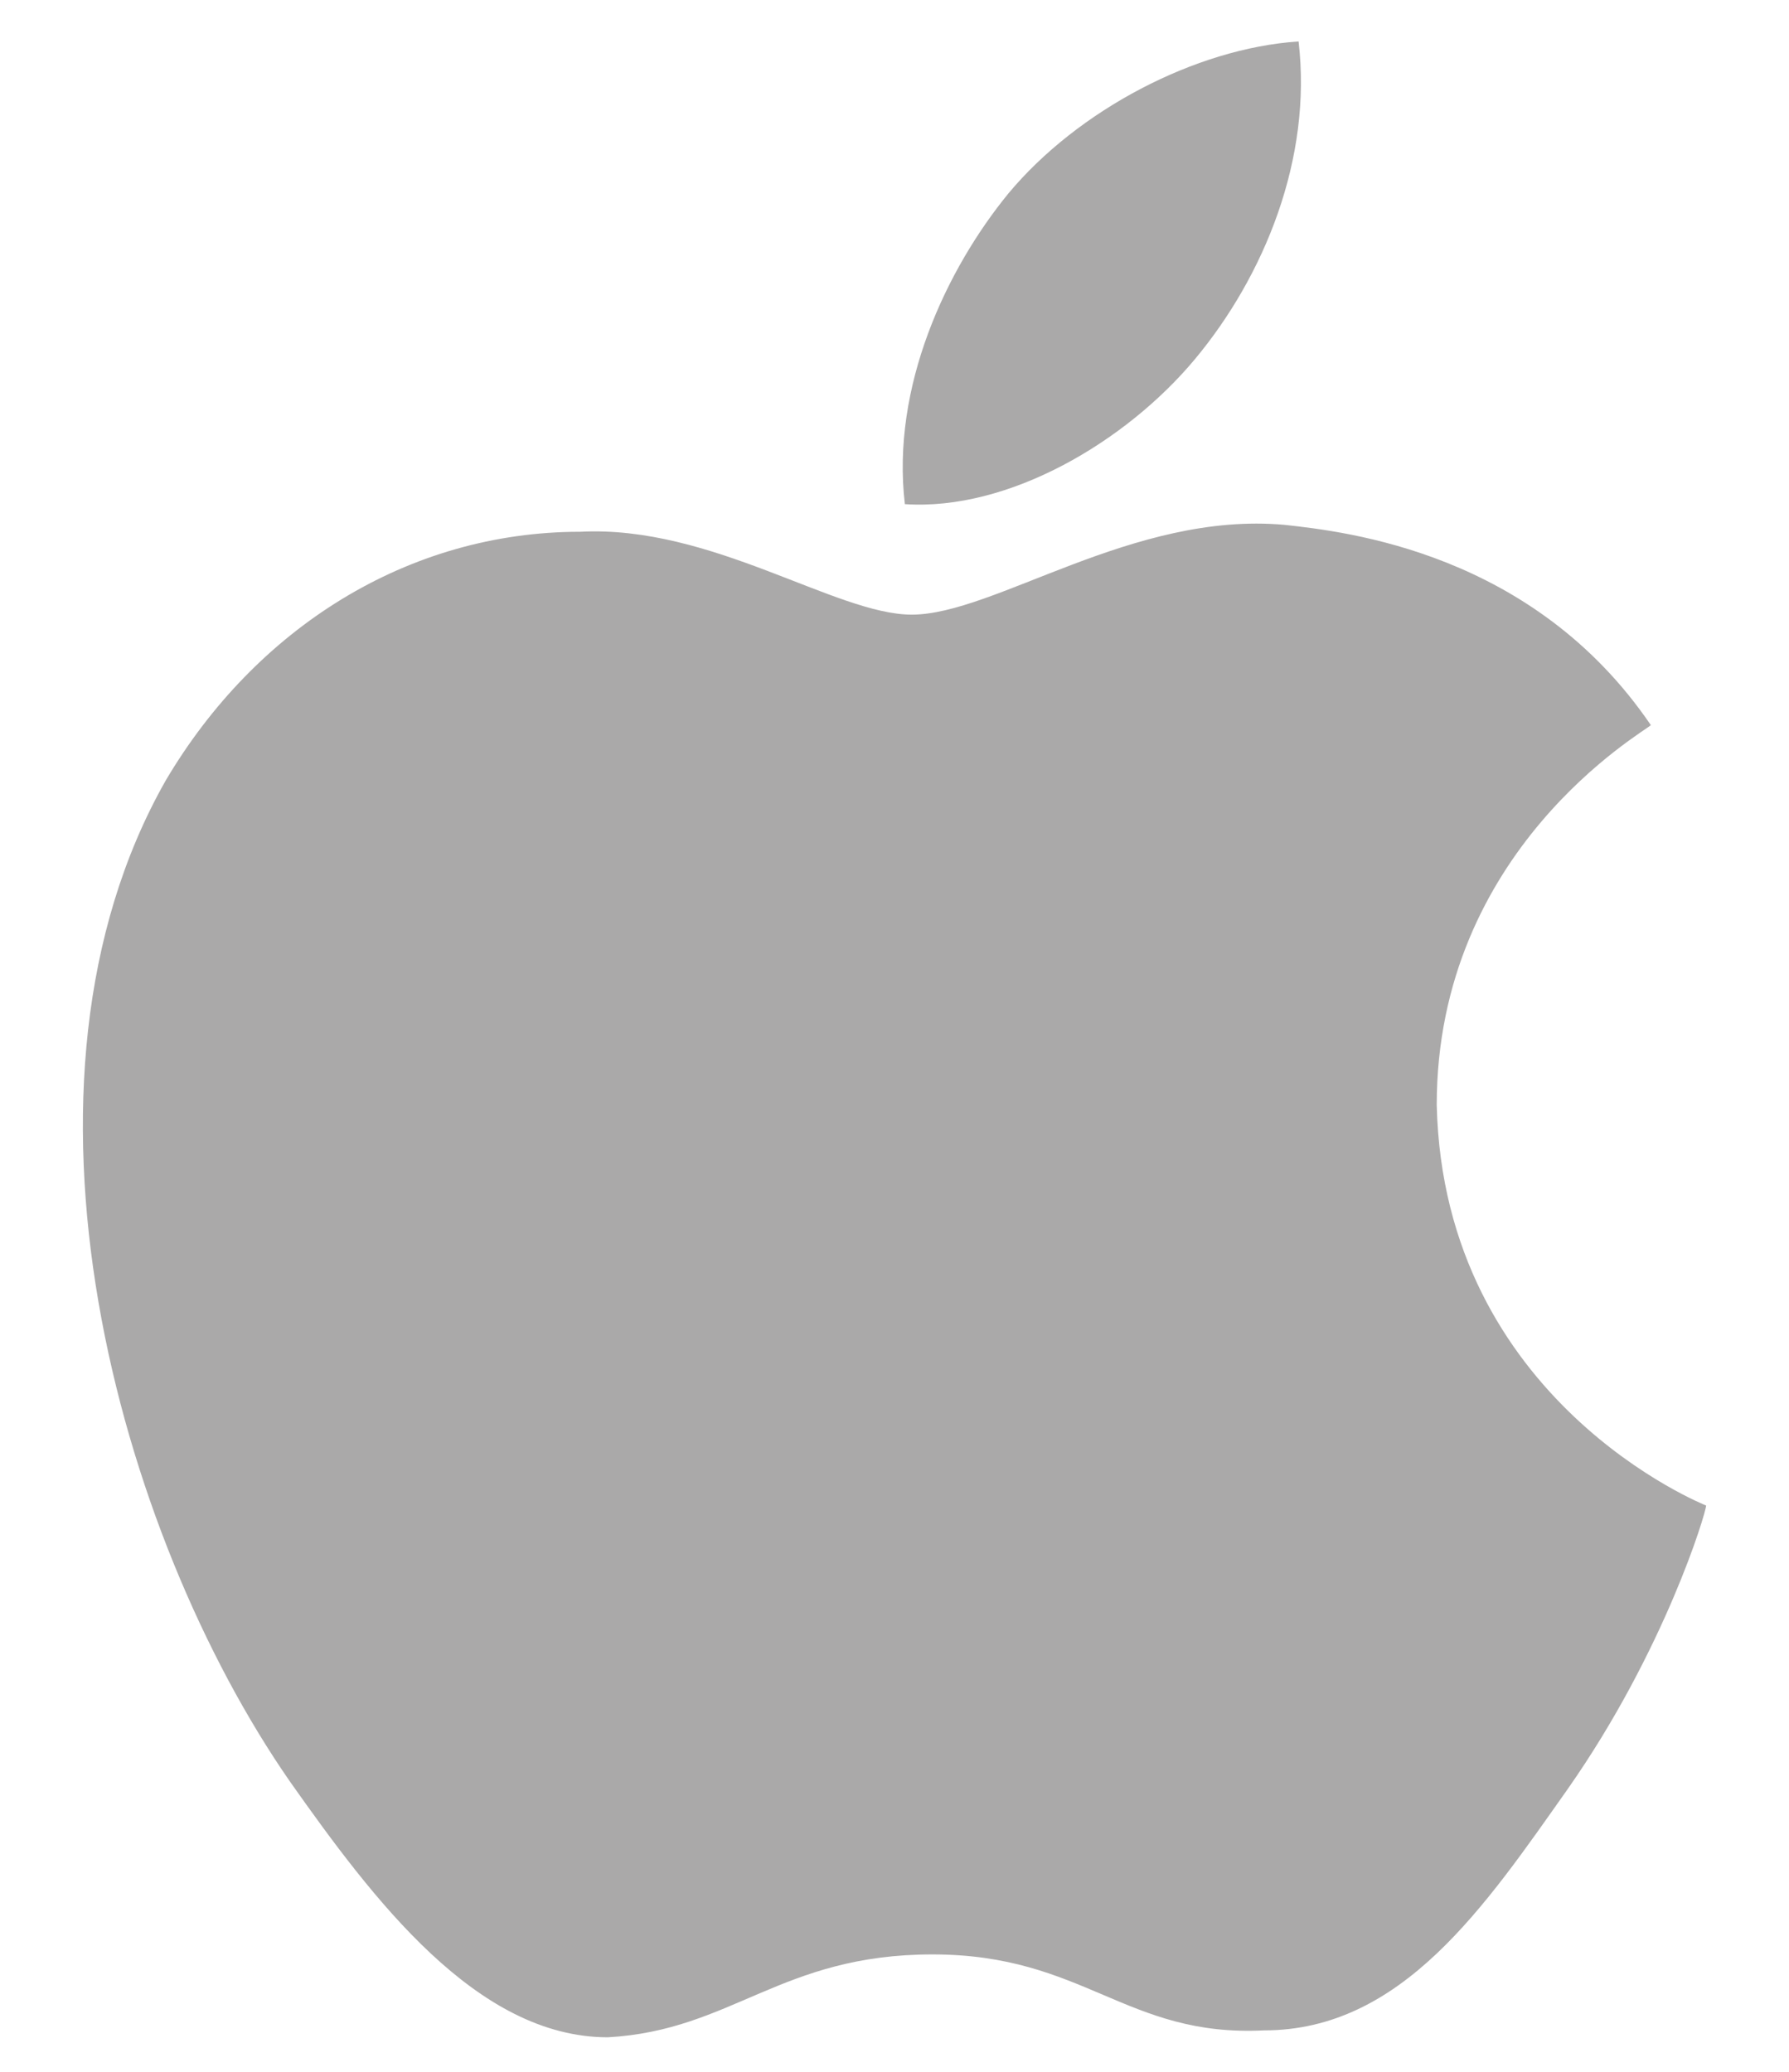
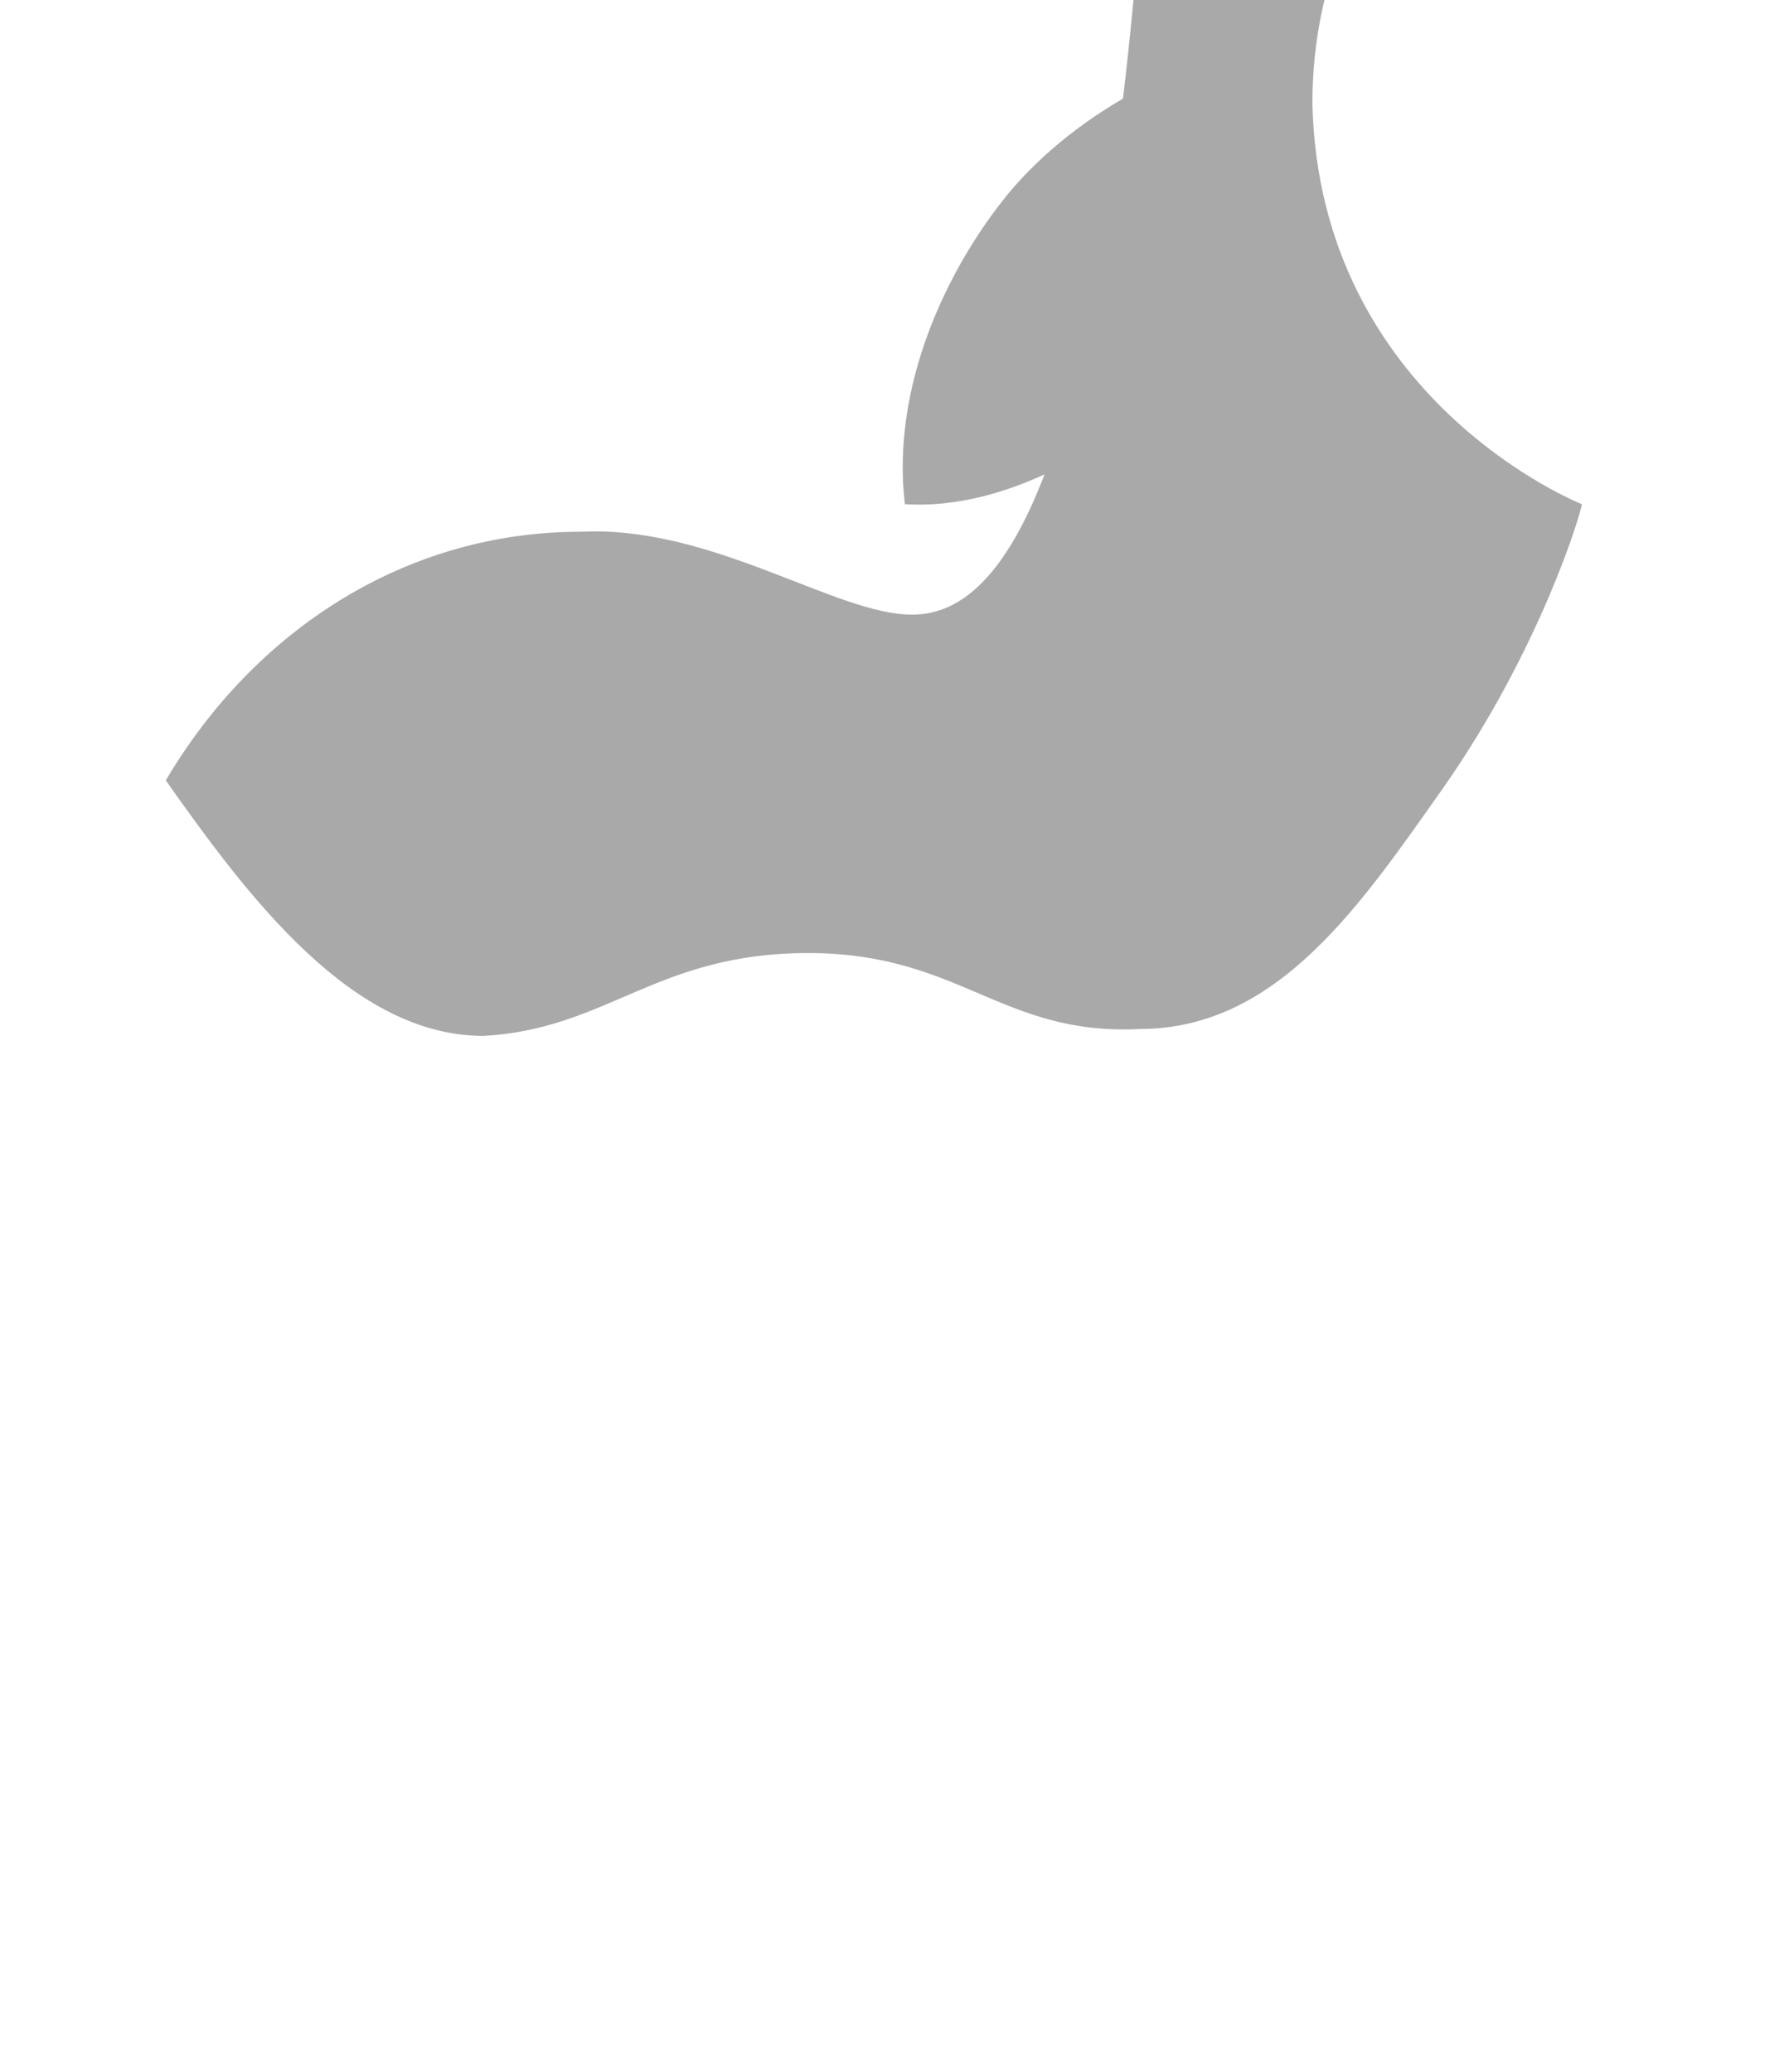
<svg xmlns="http://www.w3.org/2000/svg" id="Layer_1" x="0px" y="0px" viewBox="-456 486 25.9 30" style="enable-background:new -456 486 25.9 30;" xml:space="preserve">
  <style type="text/css">	.st0{fill:#AAA9A9;}</style>
-   <path class="st0" d="M-442.8,494.9c-1.1,0-2.9-1.3-4.8-1.2c-2.5,0-4.7,1.4-6,3.6c-2.5,4.4-0.7,10.9,1.8,14.5  c1.2,1.7,2.7,3.7,4.6,3.7c1.8-0.1,2.5-1.2,4.7-1.2c2.2,0,2.8,1.2,4.8,1.1c2,0,3.2-1.8,4.4-3.5c1.4-2,2-4,2-4.1c0,0-3.8-1.5-3.9-5.8  c0-3.7,3-5.4,3.1-5.5c-1.7-2.5-4.4-2.8-5.3-2.9C-439.6,493.4-441.6,494.9-442.8,494.9z M-438.7,491.2c1-1.2,1.7-2.9,1.5-4.6  c-1.5,0.1-3.2,1-4.2,2.2c-0.9,1.1-1.7,2.8-1.5,4.5C-441.4,493.4-439.7,492.4-438.7,491.2" />
+   <path class="st0" d="M-442.8,494.9c-1.1,0-2.9-1.3-4.8-1.2c-2.5,0-4.7,1.4-6,3.6c1.2,1.7,2.7,3.7,4.6,3.7c1.8-0.1,2.5-1.2,4.7-1.2c2.2,0,2.8,1.2,4.8,1.1c2,0,3.2-1.8,4.4-3.5c1.4-2,2-4,2-4.1c0,0-3.8-1.5-3.9-5.8  c0-3.7,3-5.4,3.1-5.5c-1.7-2.5-4.4-2.8-5.3-2.9C-439.6,493.4-441.6,494.9-442.8,494.9z M-438.7,491.2c1-1.2,1.7-2.9,1.5-4.6  c-1.5,0.1-3.2,1-4.2,2.2c-0.9,1.1-1.7,2.8-1.5,4.5C-441.4,493.4-439.7,492.4-438.7,491.2" />
</svg>